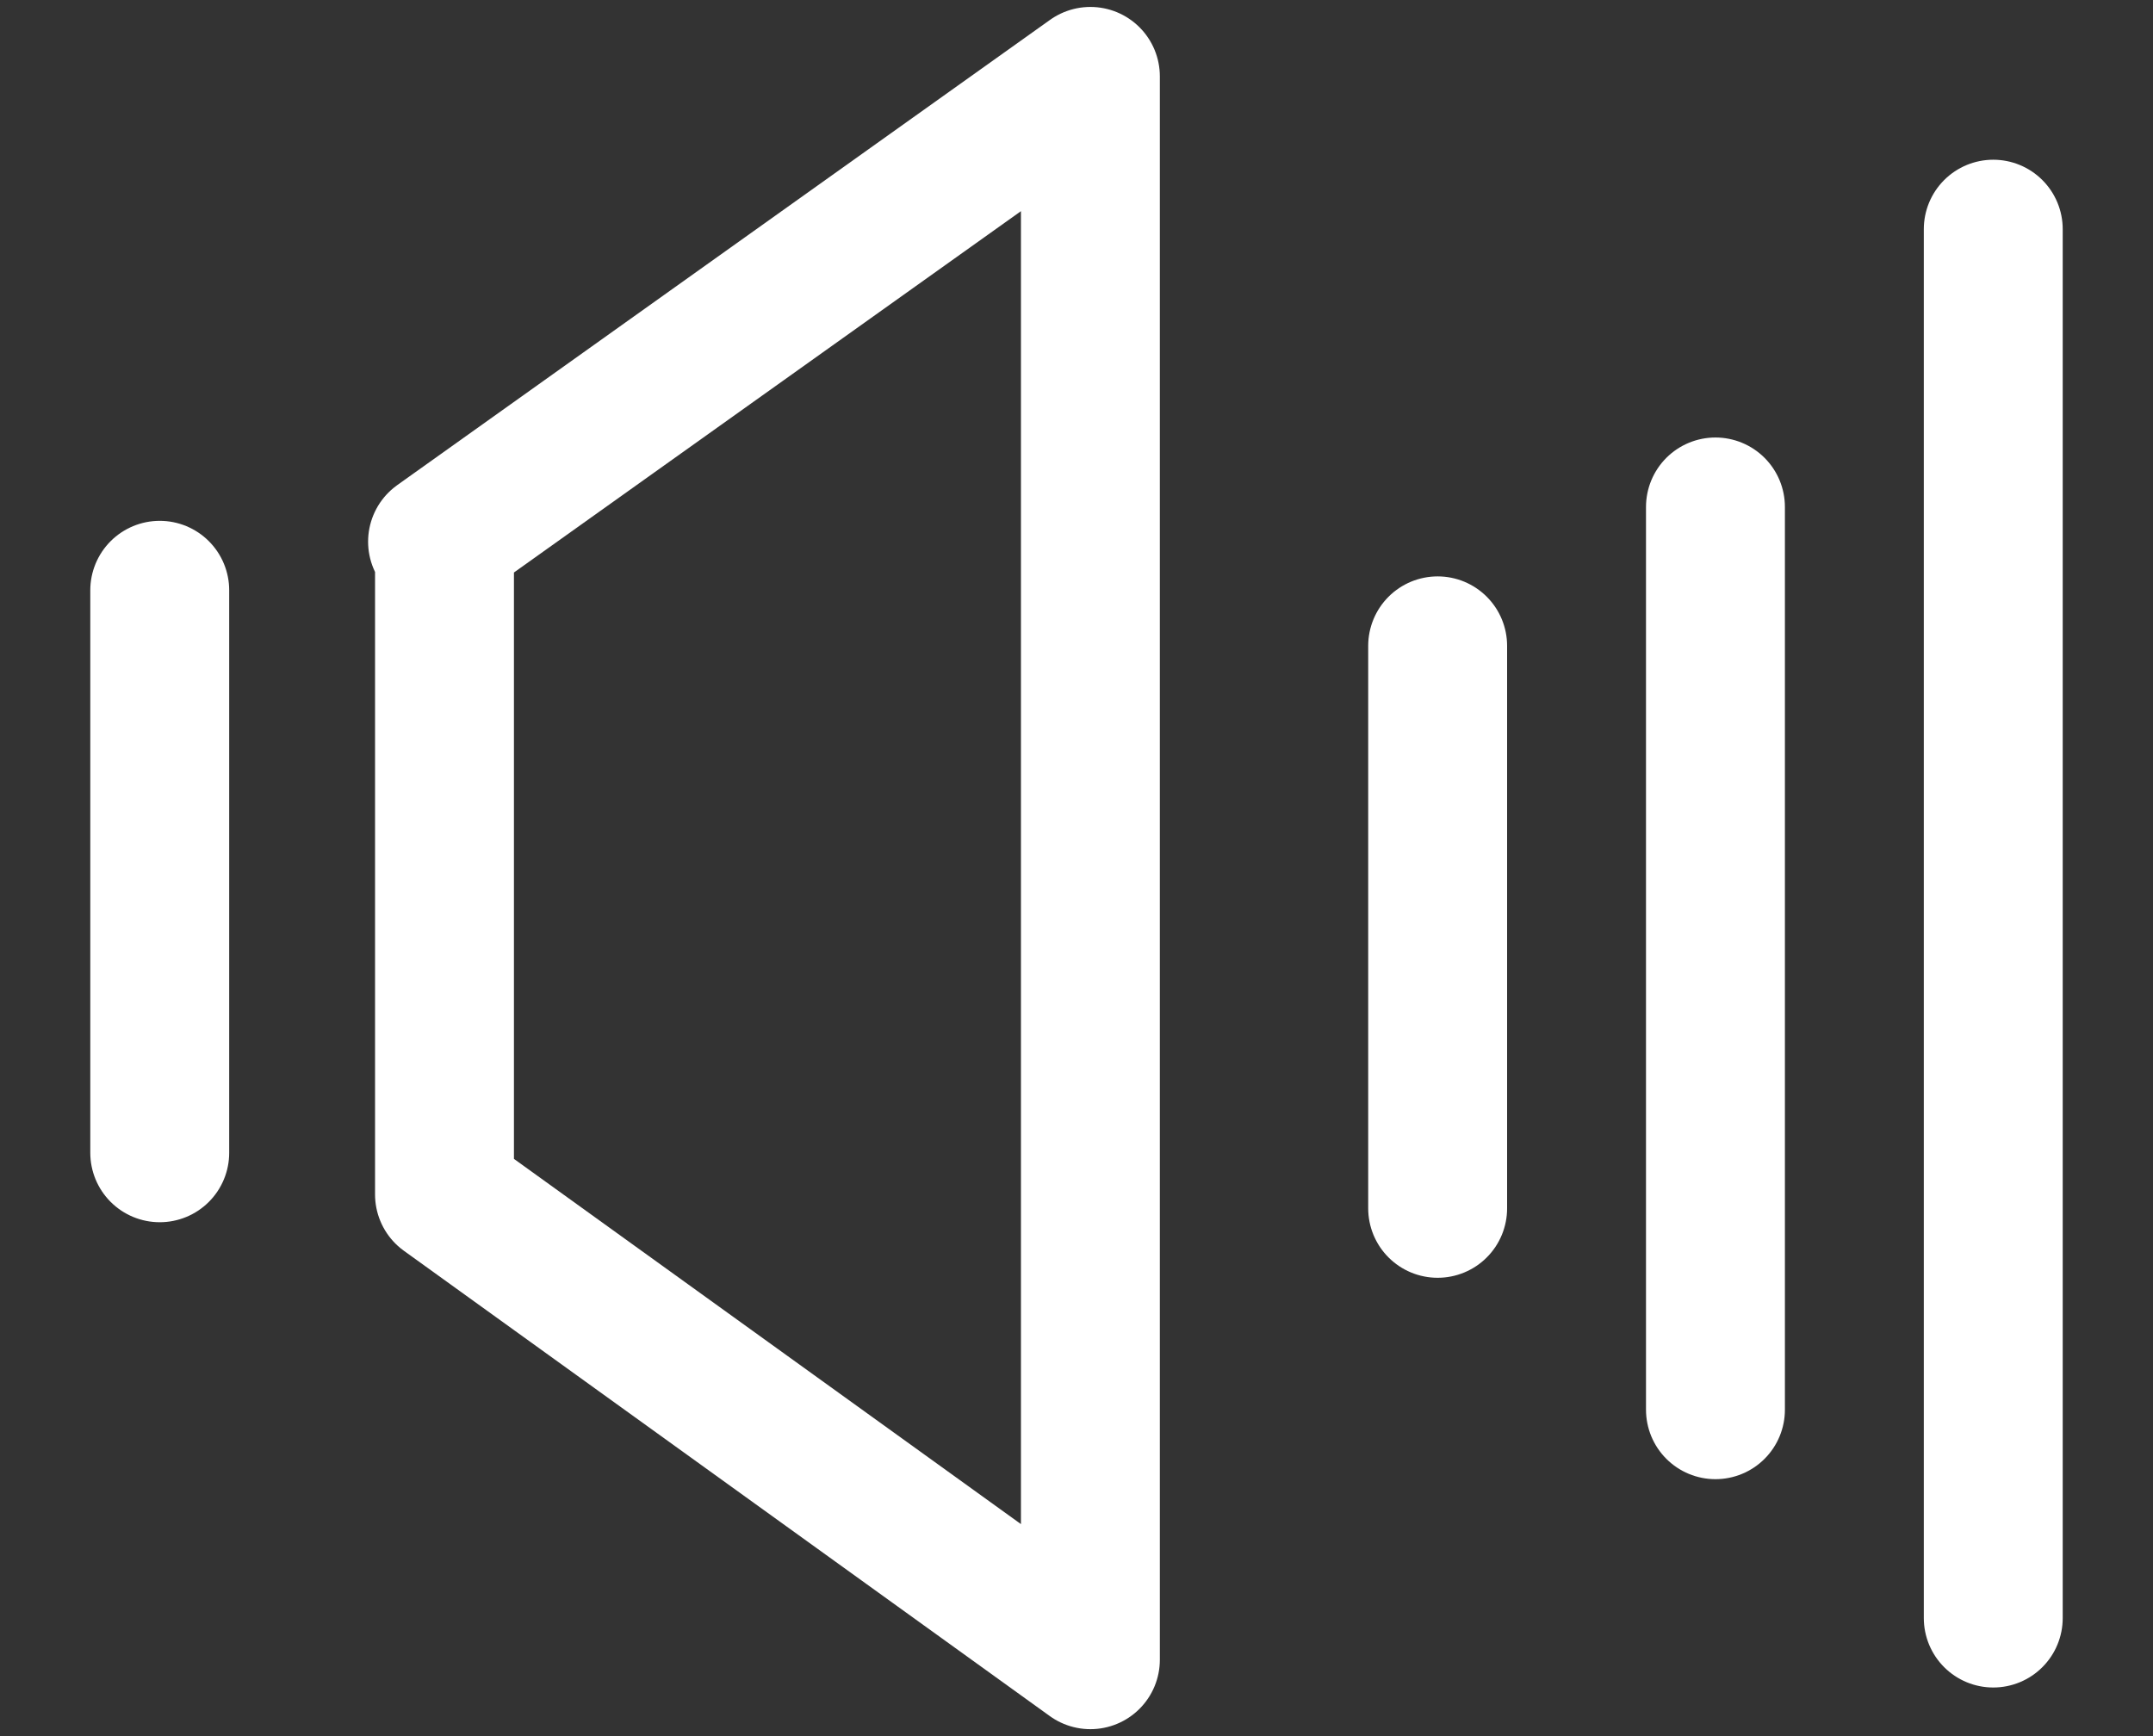
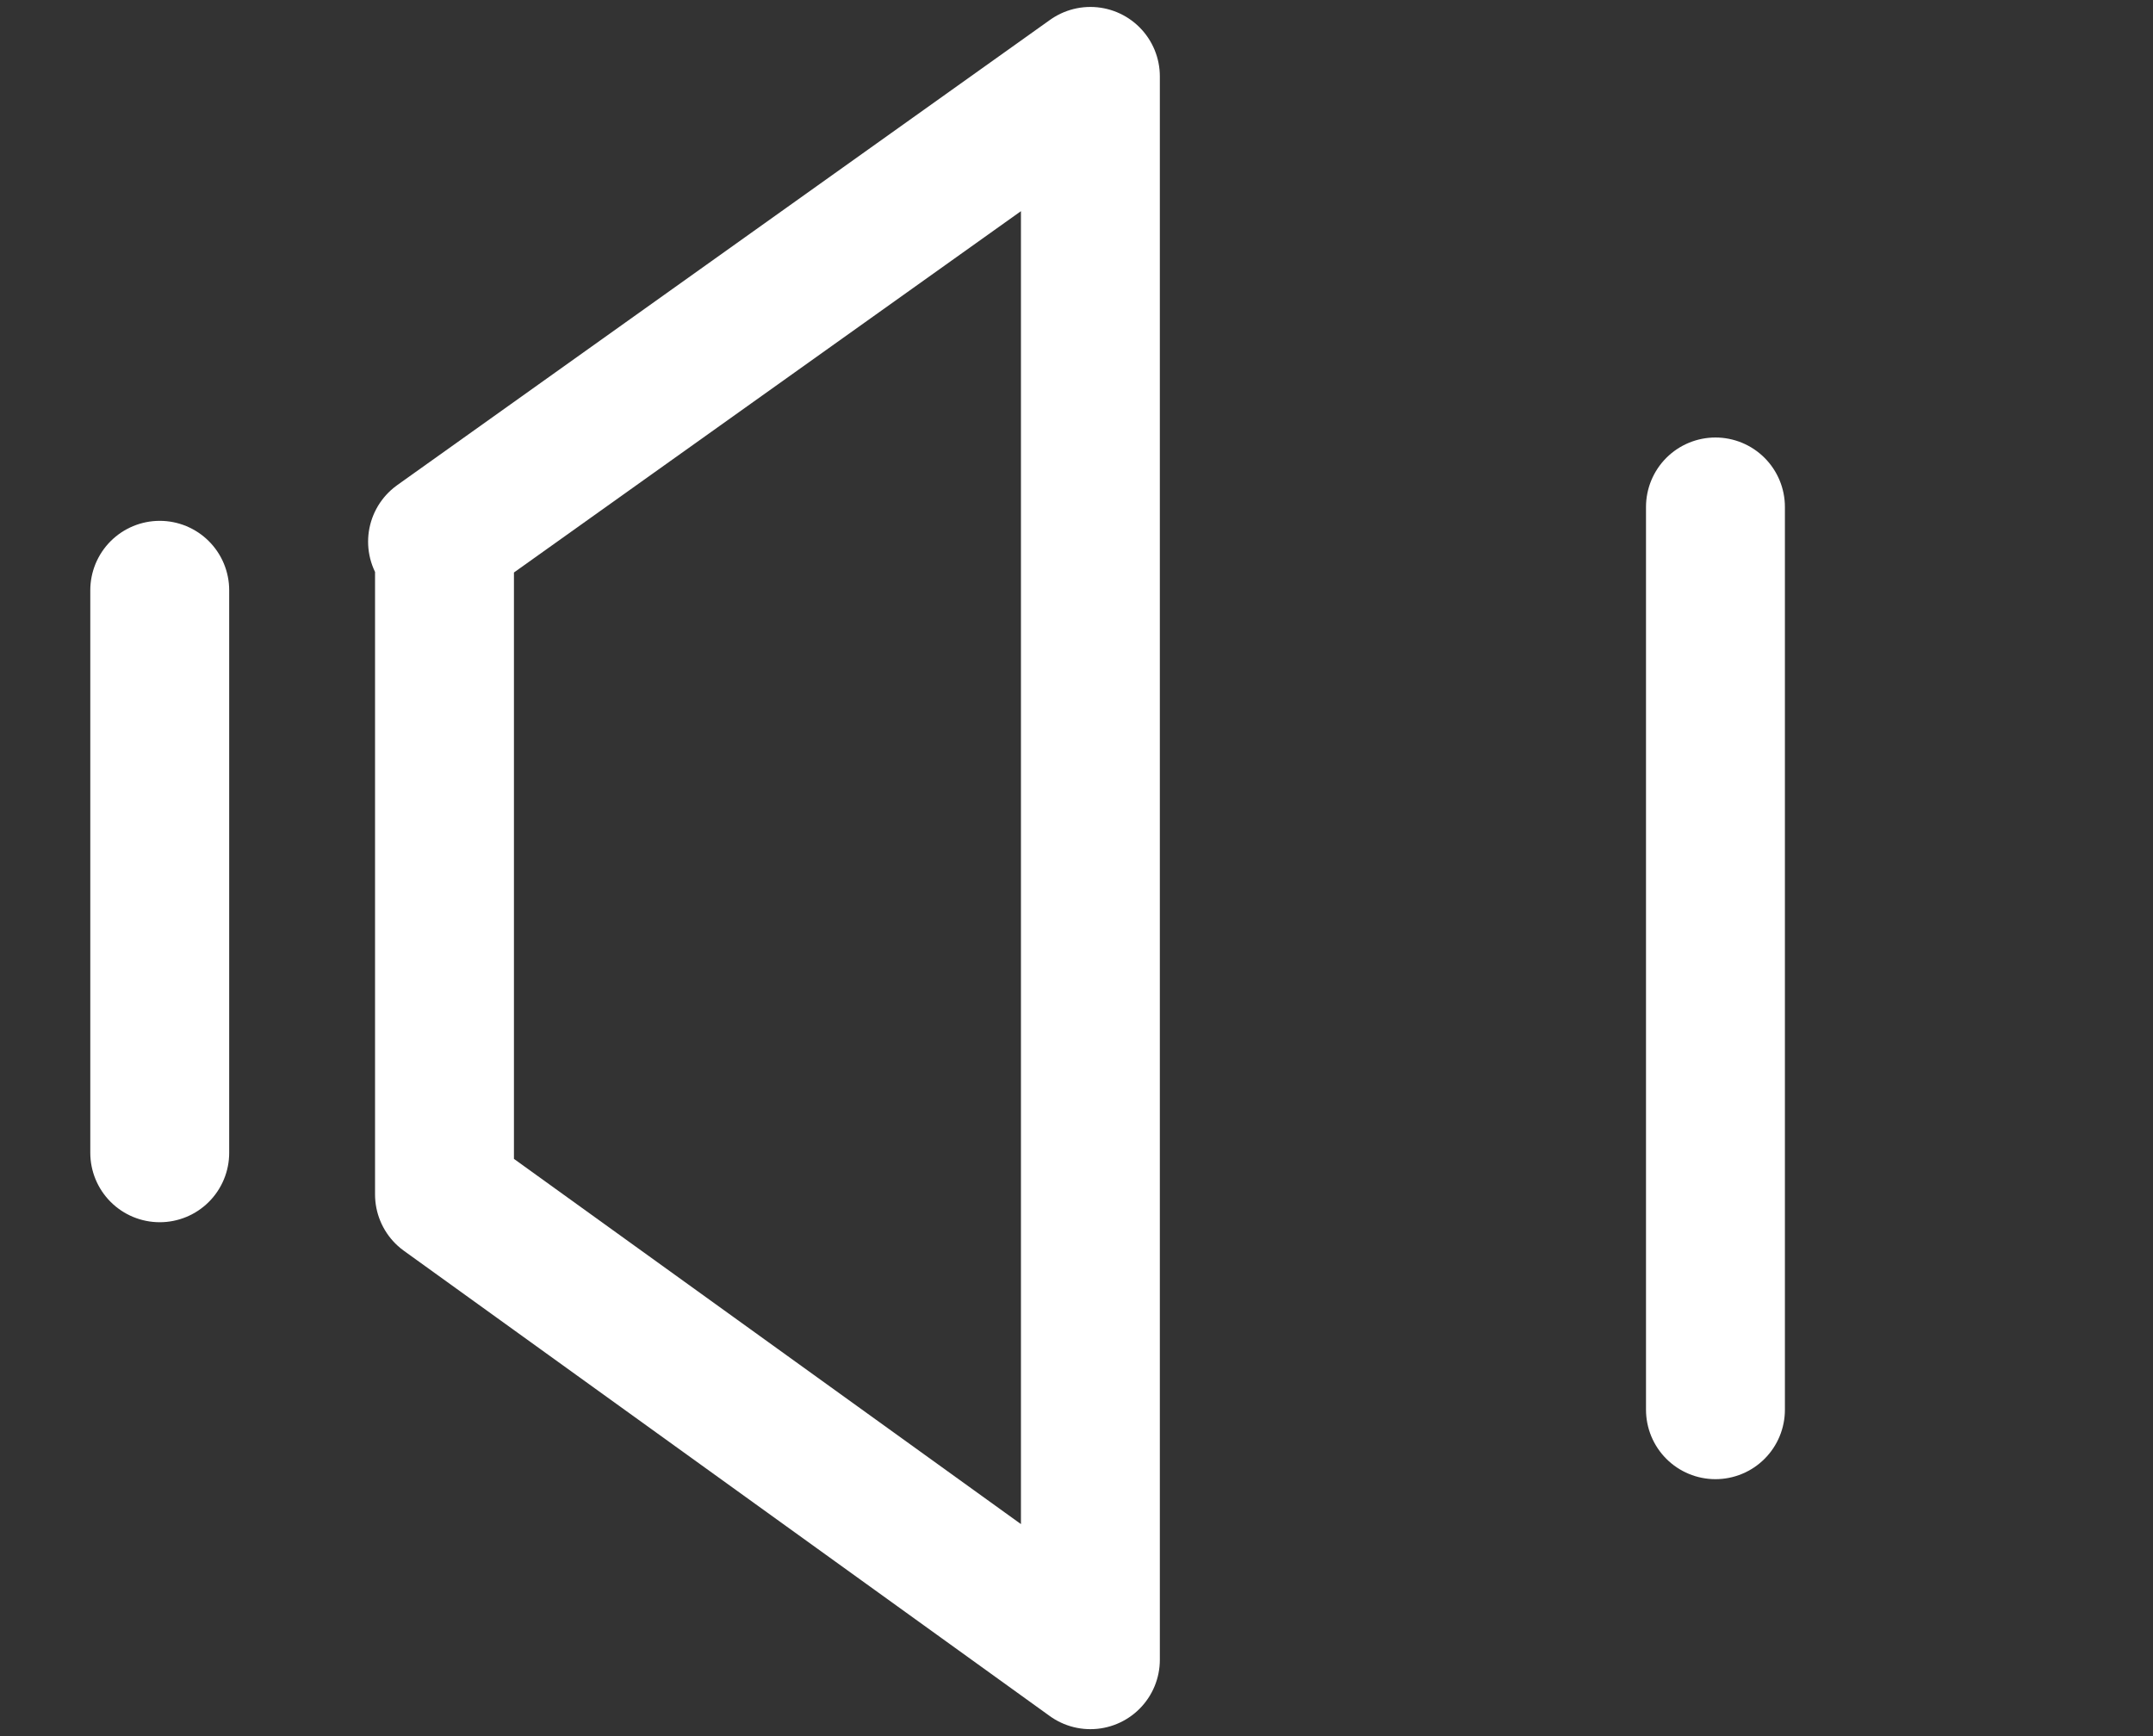
<svg xmlns="http://www.w3.org/2000/svg" version="1.1" viewBox="0 0 31 25">
  <rect x="0" y="0" width="31" height="25" fill="#333333" stroke="none" />
  <defs>
    <style>.st0 {
            stroke-linecap: round;
            }

            .st0, .st1 {
            fill: none;
            stroke: #fff;
            stroke-linejoin: round;
            stroke-width: 2px;
            }</style>
  </defs>
-   <path class="st0" d="m28.7 3.3v20" />
  <path class="st0" d="m24.7 7.3v13" />
-   <path class="st0" d="m20.7 9.3v8.1" />
  <path class="st1" d="m6.3 7.8 9.4-6.7v22.8l-9.3-6.7v-9.4z" />
  <path class="st0" d="m2.3 8.5v8.1" />
</svg>